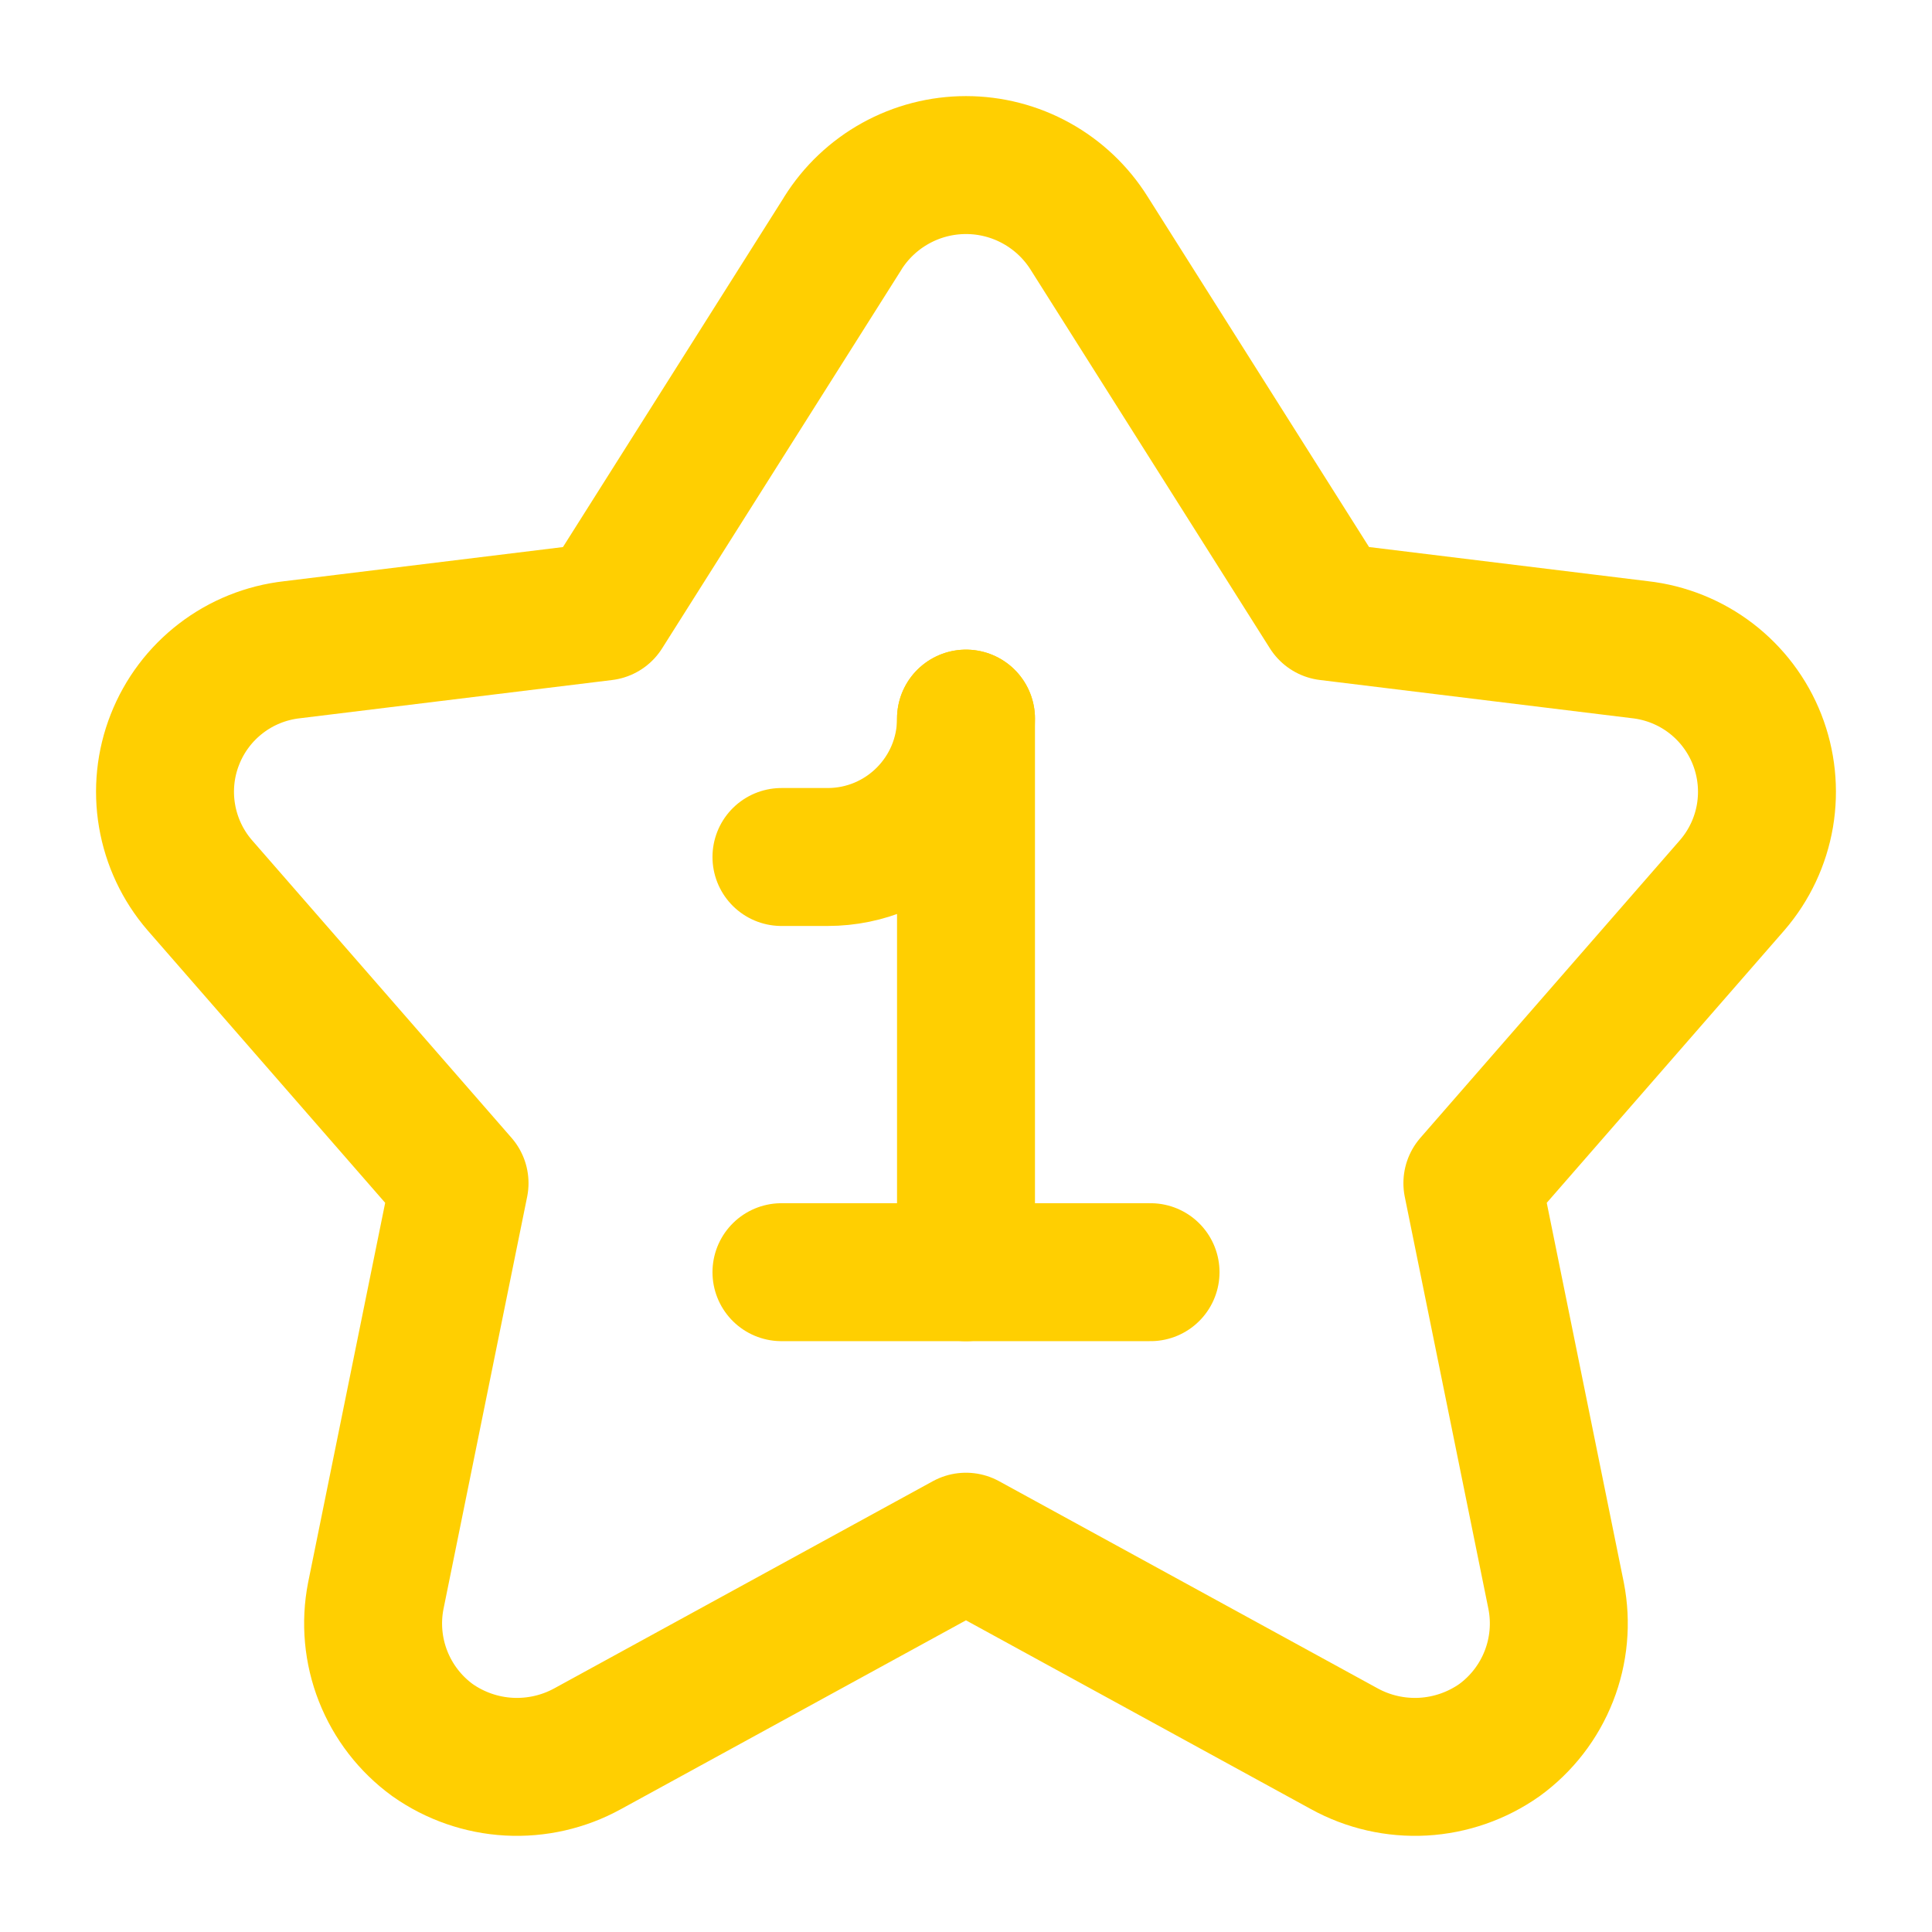
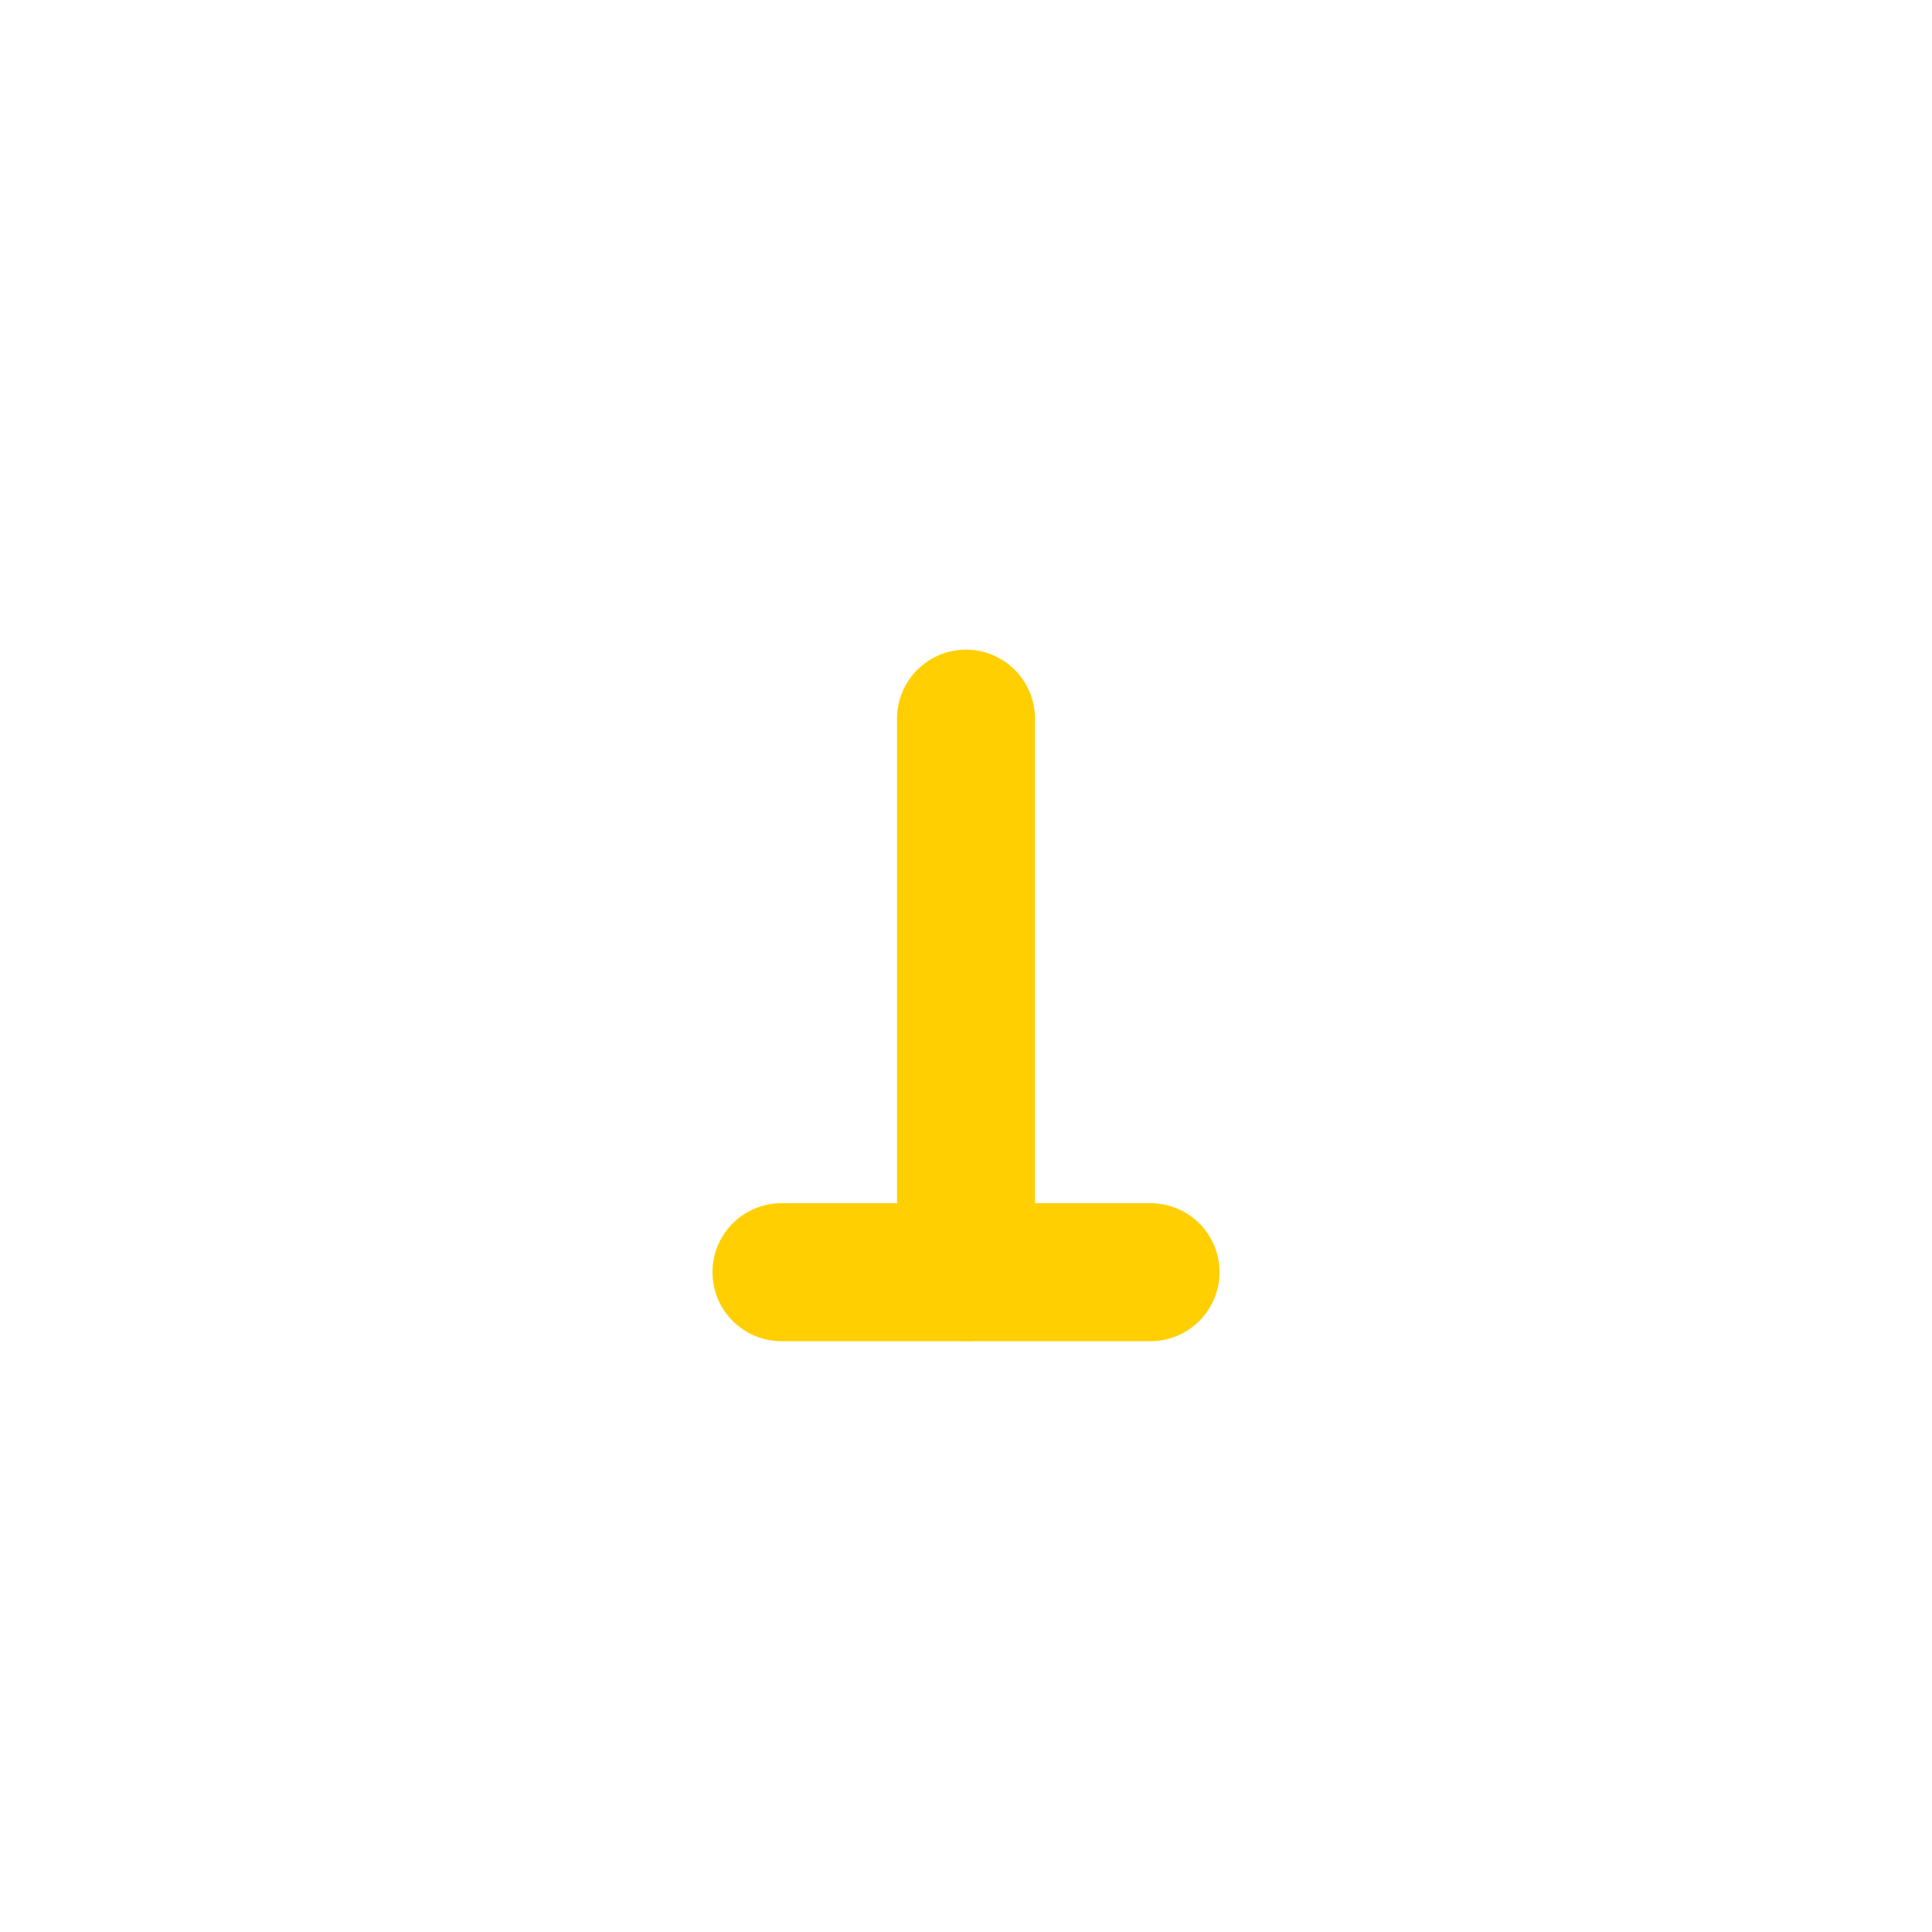
<svg xmlns="http://www.w3.org/2000/svg" fill="none" viewBox="-1.785 -1.785 50 50" id="Hotel-One-Star--Streamline-Core" height="50" width="50">
  <desc>
    Hotel One Star Streamline Icon: https://streamlinehq.com
  </desc>
  <g id="hotel-one-star--one-star-reviews-review-rating-hotel-star">
    <path id="Vector 2" stroke="#ffcf01" stroke-linecap="round" stroke-linejoin="round" d="m23.215 16.813 0 14.327" stroke-width="3.57" />
-     <path id="Vector 3" stroke="#ffcf01" stroke-linecap="round" stroke-linejoin="round" d="m18.439 20.394 1.194 0c1.978 0 3.582 -1.604 3.582 -3.582v0" stroke-width="3.57" />
    <path id="Vector 1" stroke="#ffcf01" stroke-linecap="round" stroke-linejoin="round" d="M27.991 31.139H18.439" stroke-width="3.57" />
-     <path id="Vector" stroke="#ffcf01" stroke-linecap="round" stroke-linejoin="round" d="M20.026 4.252c0.338 -0.54 0.809 -0.986 1.366 -1.294C21.95 2.649 22.577 2.487 23.215 2.487c0.638 0 1.265 0.162 1.822 0.471 0.558 0.309 1.028 0.754 1.366 1.294l6.186 9.789 8.067 0.988c0.669 0.075 1.305 0.331 1.839 0.74 0.534 0.41 0.947 0.957 1.193 1.584 0.246 0.627 0.316 1.309 0.204 1.972 -0.113 0.664 -0.405 1.284 -0.844 1.794l-6.728 7.716 2.168 10.682c0.136 0.697 0.07 1.418 -0.19 2.079 -0.26 0.661 -0.703 1.234 -1.277 1.652 -0.582 0.41 -1.267 0.648 -1.977 0.688 -0.71 0.039 -1.417 -0.121 -2.041 -0.465l-9.789 -5.357 -9.789 5.357c-0.623 0.343 -1.33 0.504 -2.041 0.465 -0.71 -0.039 -1.395 -0.278 -1.977 -0.688 -0.574 -0.418 -1.017 -0.991 -1.277 -1.652 -0.26 -0.661 -0.326 -1.382 -0.19 -2.079l2.168 -10.682 -6.728 -7.716C2.942 20.61 2.651 19.99 2.538 19.326c-0.113 -0.664 -0.043 -1.346 0.204 -1.972 0.246 -0.627 0.658 -1.174 1.193 -1.584 0.534 -0.41 1.17 -0.665 1.839 -0.74l8.067 -0.988 6.186 -9.789Z" stroke-width="3.57" />
  </g>
</svg>